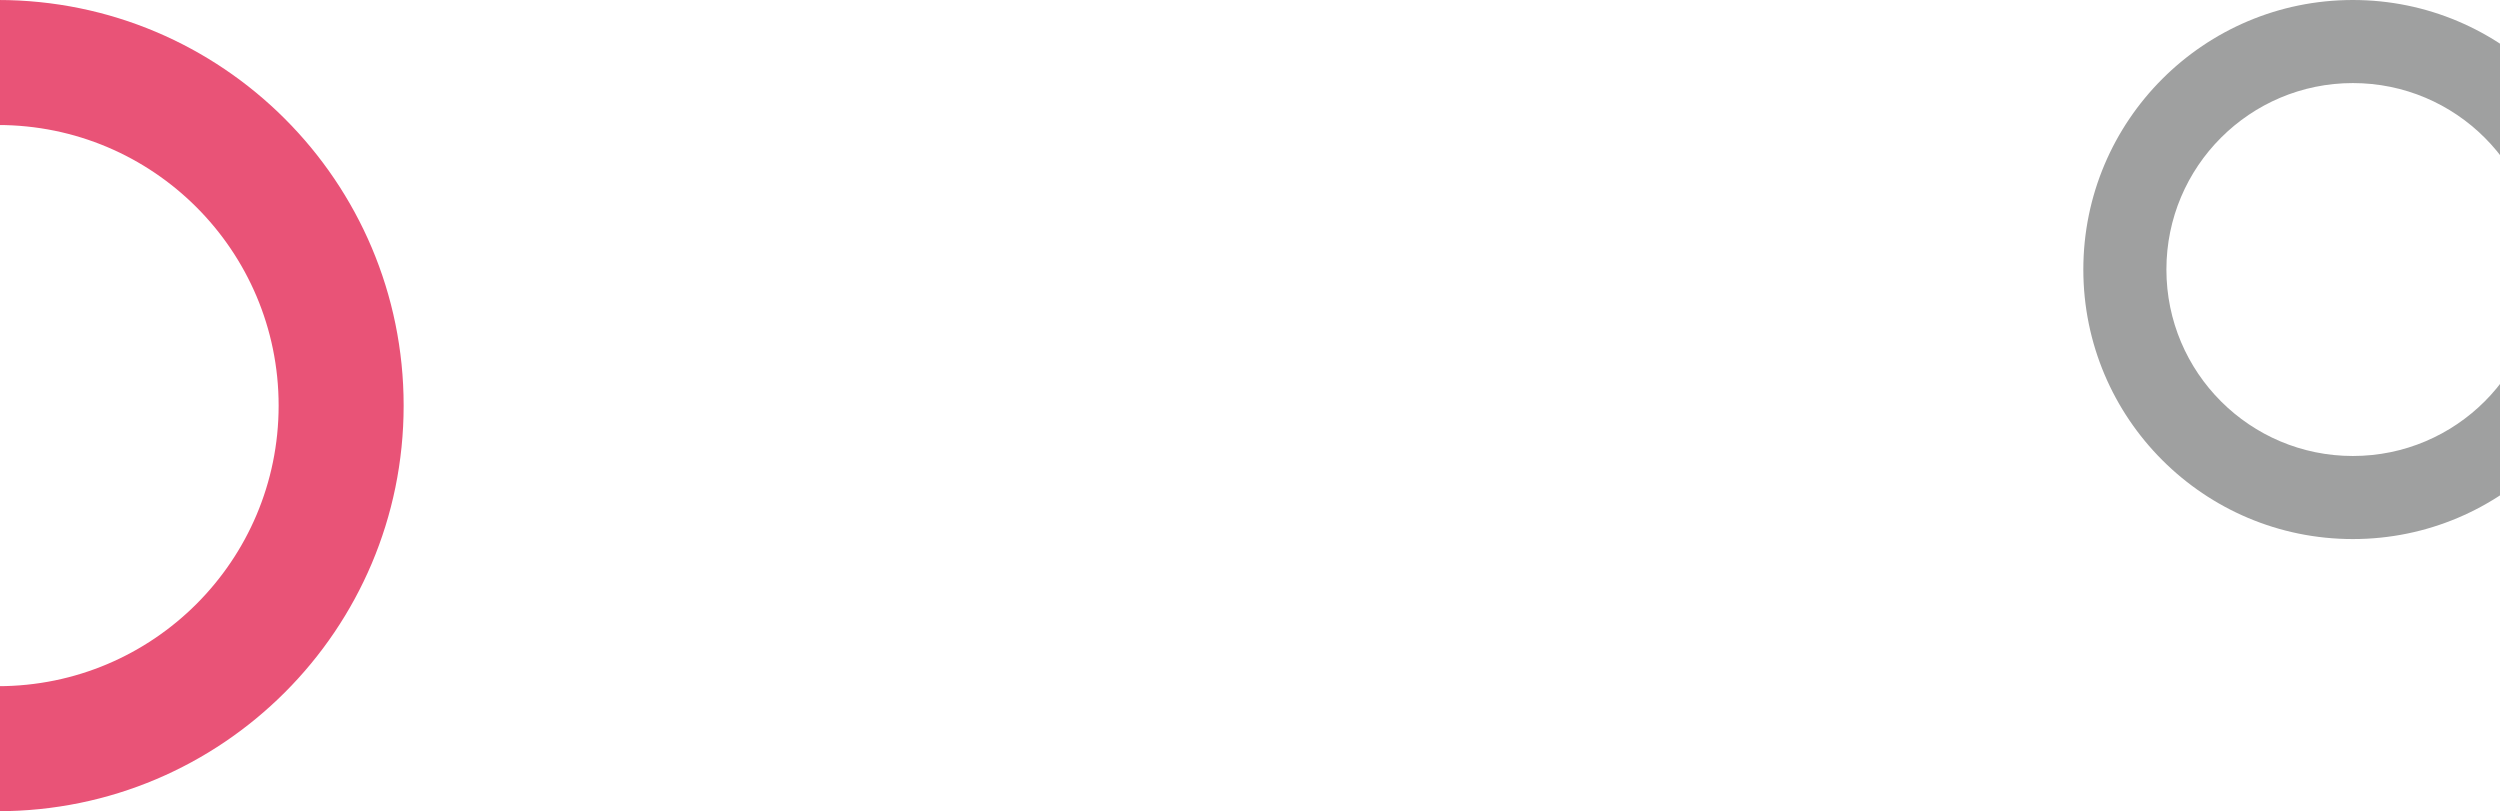
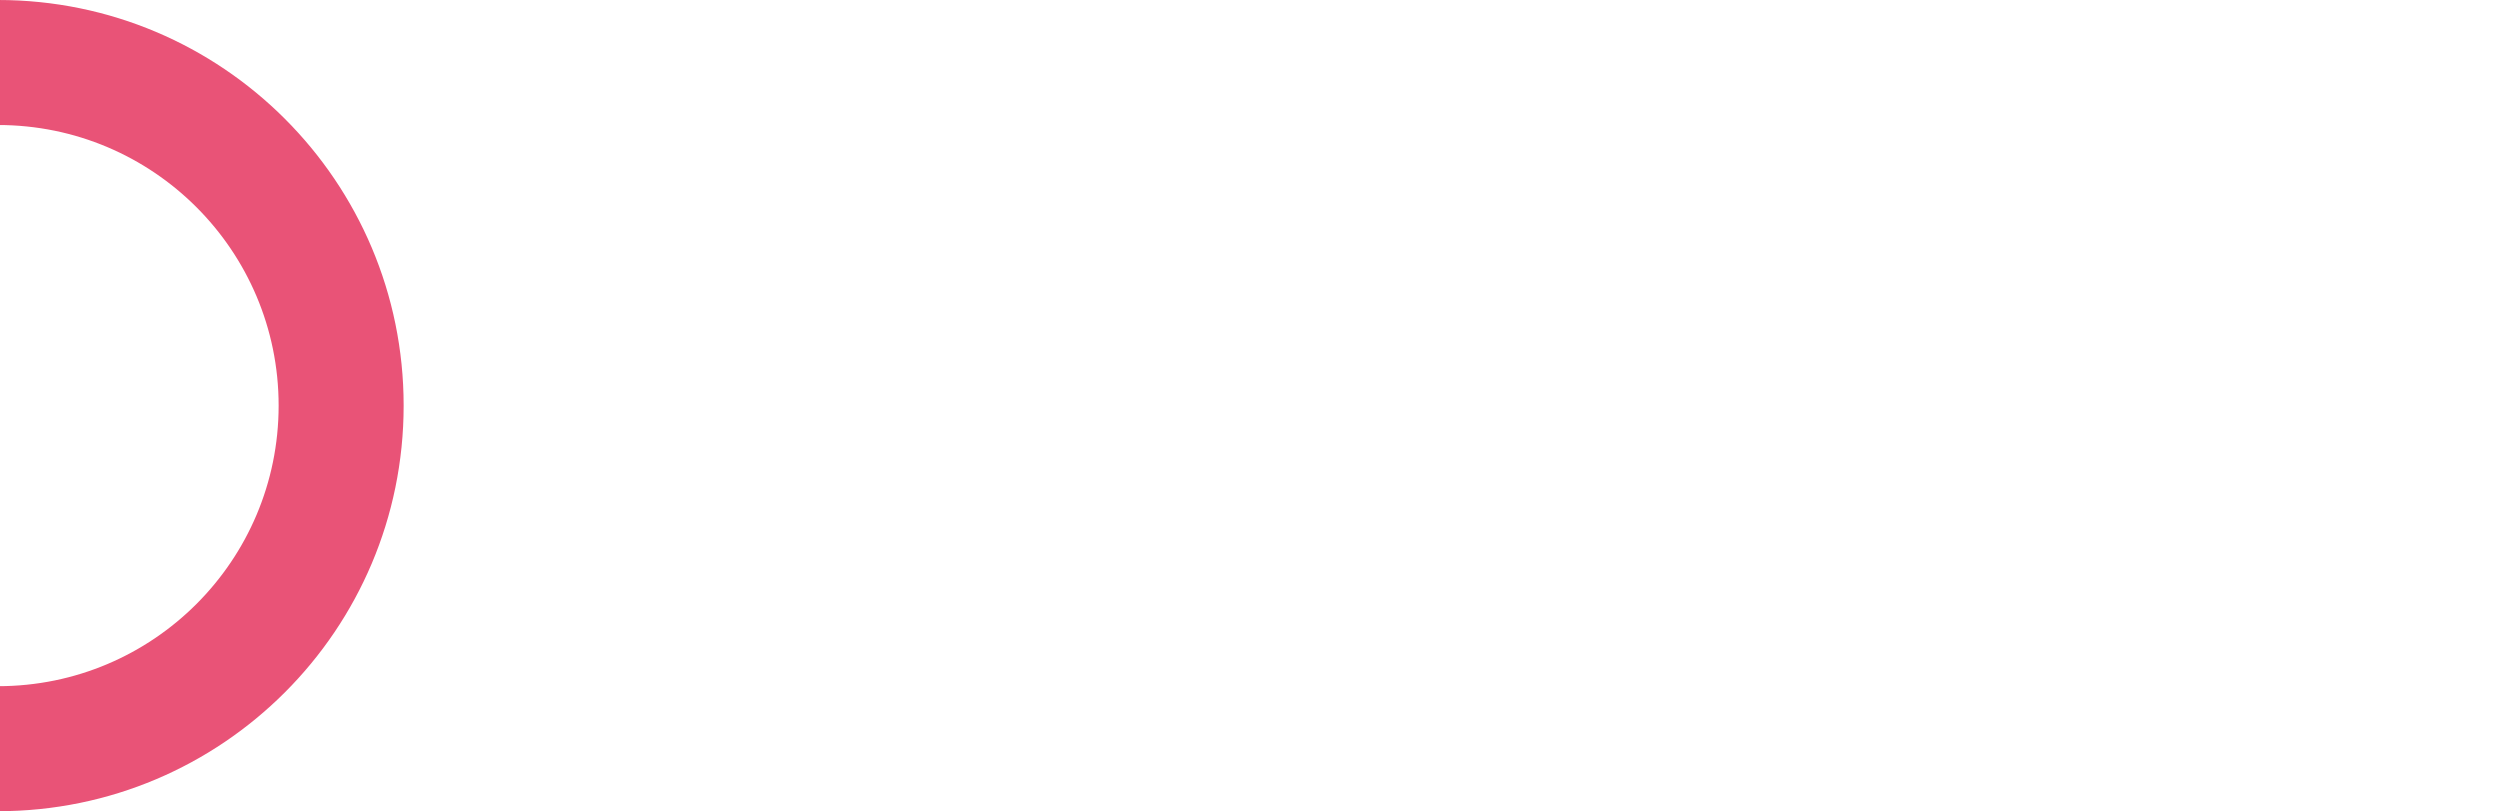
<svg xmlns="http://www.w3.org/2000/svg" width="1920" height="623" viewBox="0 0 1920 623" fill="none">
-   <path d="M-1.5 0C170.537 0 310 139.463 310 311.5C310 483.537 170.537 623 -1.5 623C-173.537 623 -313 483.537 -313 311.5C-313 139.463 -173.537 0 -1.5 0ZM-1.5 96.011C-120.512 96.011 -216.989 192.488 -216.989 311.5C-216.989 430.512 -120.512 526.99 -1.5 526.99C117.512 526.99 213.989 430.512 213.989 311.5C213.989 192.488 117.512 96.011 -1.5 96.011Z" fill="#E95377" />
-   <path d="M1807 0C1921.32 0 2014 92.677 2014 207C2014 321.323 1921.32 414 1807 414C1692.68 414 1600 321.323 1600 207C1600 92.677 1692.68 0 1807 0ZM1807 63.802C1727.91 63.802 1663.8 127.914 1663.8 207C1663.8 286.086 1727.91 350.198 1807 350.198C1886.09 350.198 1950.2 286.086 1950.2 207C1950.2 127.914 1886.09 63.802 1807 63.802Z" fill="#9FA0A0" />
+   <path d="M-1.5 0C170.537 0 310 139.463 310 311.5C310 483.537 170.537 623 -1.5 623C-173.537 623 -313 483.537 -313 311.5ZM-1.5 96.011C-120.512 96.011 -216.989 192.488 -216.989 311.5C-216.989 430.512 -120.512 526.99 -1.5 526.99C117.512 526.99 213.989 430.512 213.989 311.5C213.989 192.488 117.512 96.011 -1.5 96.011Z" fill="#E95377" />
</svg>